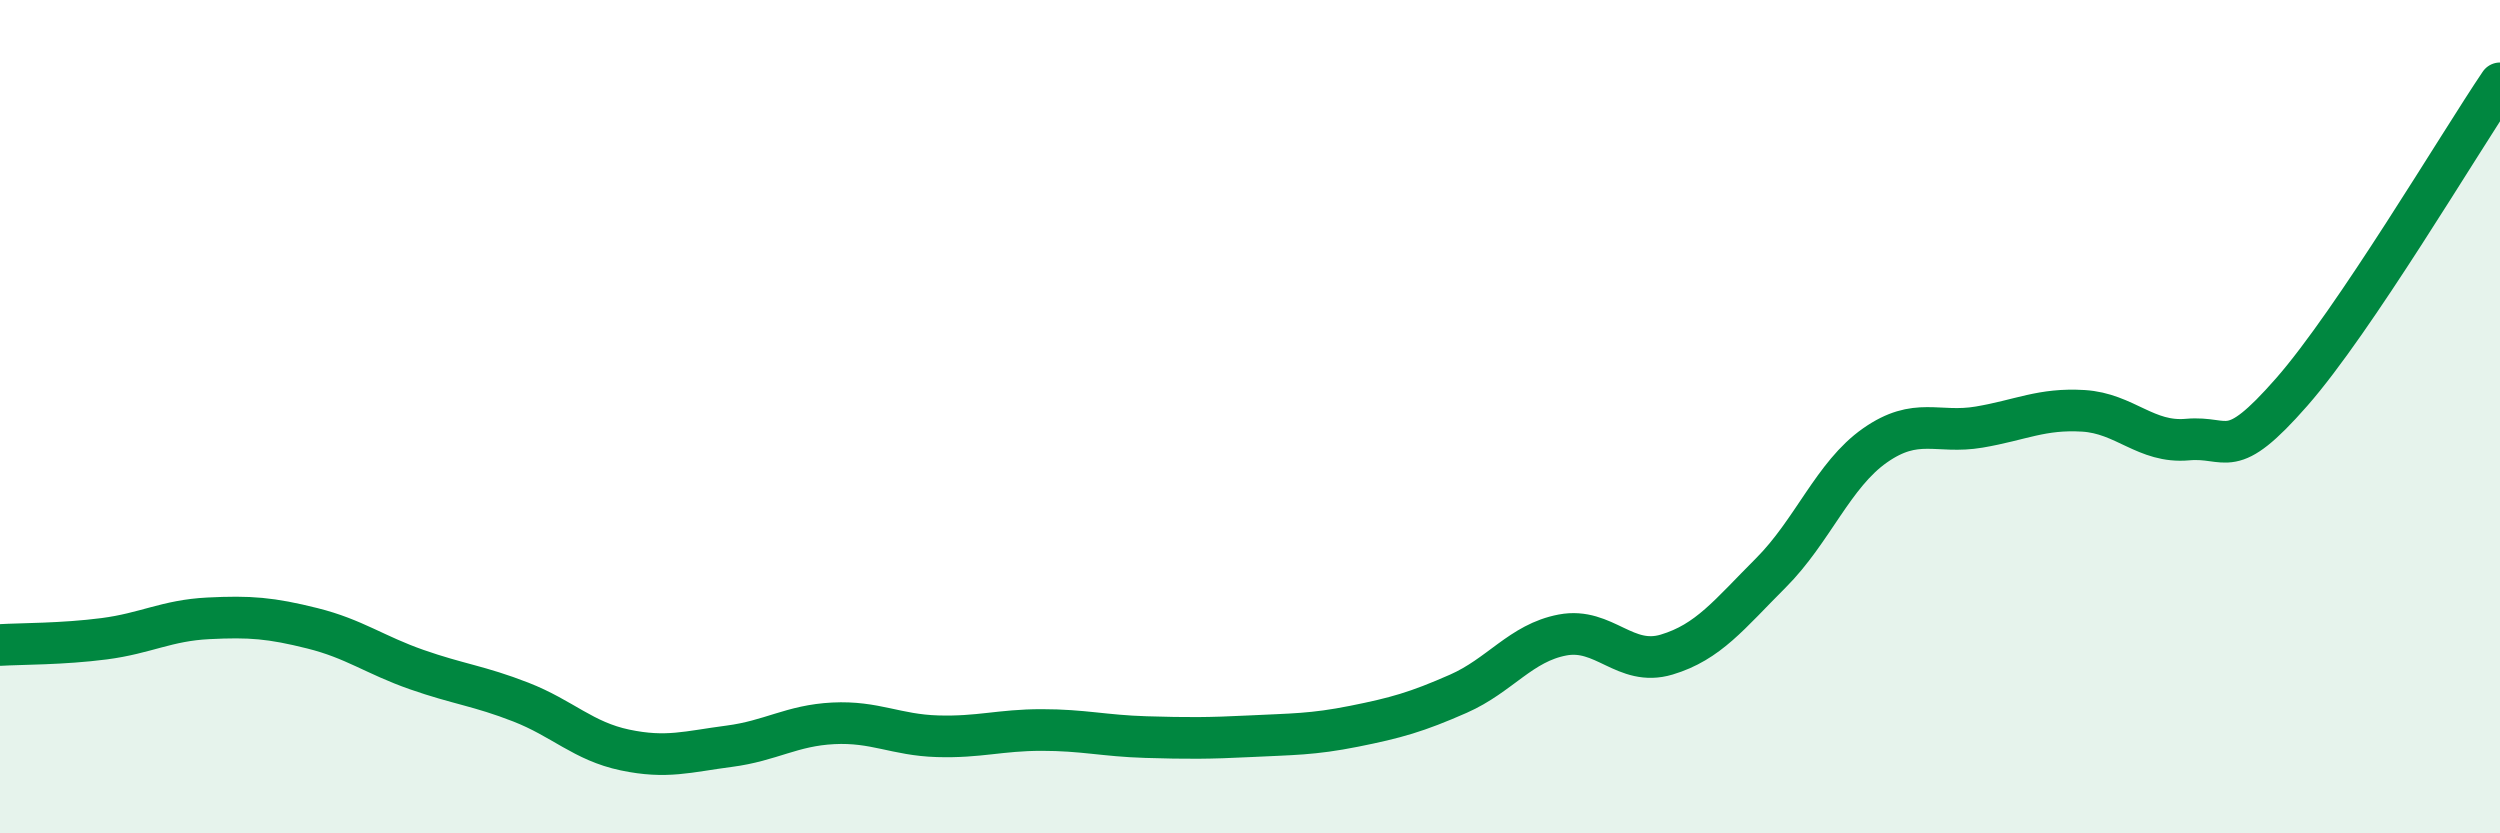
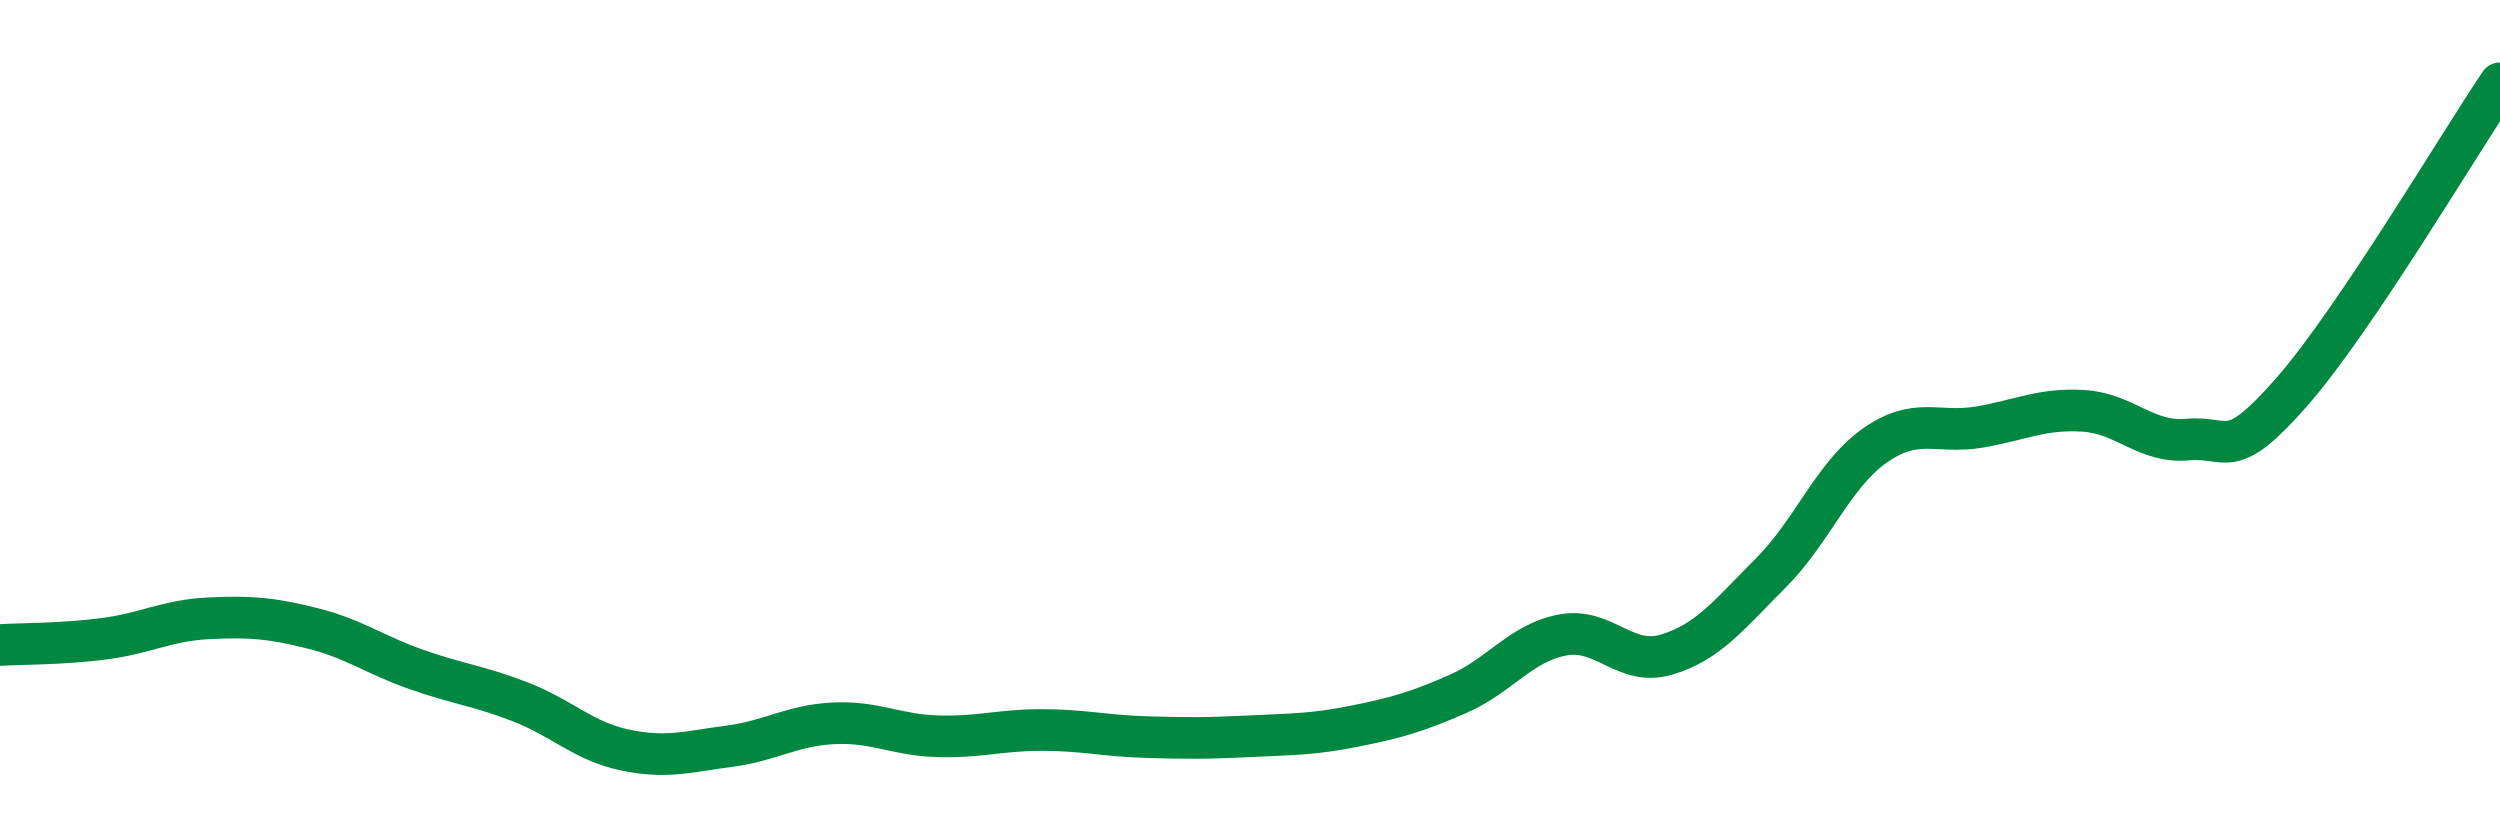
<svg xmlns="http://www.w3.org/2000/svg" width="60" height="20" viewBox="0 0 60 20">
-   <path d="M 0,15.48 C 0.5,15.45 1.5,15.46 2.5,15.33 C 3.5,15.2 4,14.89 5,14.84 C 6,14.79 6.5,14.83 7.5,15.08 C 8.5,15.33 9,15.72 10,16.07 C 11,16.42 11.5,16.46 12.5,16.85 C 13.5,17.24 14,17.79 15,18 C 16,18.21 16.5,18.04 17.5,17.91 C 18.5,17.78 19,17.41 20,17.36 C 21,17.31 21.5,17.64 22.5,17.67 C 23.5,17.7 24,17.52 25,17.52 C 26,17.52 26.5,17.66 27.5,17.69 C 28.5,17.72 29,17.72 30,17.67 C 31,17.62 31.5,17.63 32.5,17.43 C 33.5,17.23 34,17.09 35,16.65 C 36,16.21 36.5,15.43 37.5,15.24 C 38.5,15.05 39,16.01 40,15.71 C 41,15.41 41.5,14.75 42.5,13.75 C 43.5,12.75 44,11.39 45,10.69 C 46,9.99 46.5,10.42 47.5,10.25 C 48.5,10.08 49,9.8 50,9.86 C 51,9.92 51.5,10.64 52.5,10.55 C 53.5,10.46 53.5,11.12 55,9.41 C 56.5,7.7 59,3.48 60,2L60 20L0 20Z" fill="#008740" opacity="0.1" stroke-linecap="round" stroke-linejoin="round" />
  <path d="M 0,15.48 C 0.5,15.45 1.5,15.46 2.5,15.33 C 3.5,15.2 4,14.89 5,14.84 C 6,14.79 6.5,14.83 7.5,15.08 C 8.5,15.33 9,15.72 10,16.07 C 11,16.42 11.5,16.46 12.5,16.85 C 13.5,17.24 14,17.79 15,18 C 16,18.21 16.5,18.04 17.5,17.91 C 18.5,17.78 19,17.41 20,17.36 C 21,17.31 21.5,17.64 22.5,17.67 C 23.5,17.7 24,17.52 25,17.52 C 26,17.52 26.5,17.66 27.5,17.69 C 28.5,17.72 29,17.72 30,17.67 C 31,17.62 31.5,17.63 32.5,17.43 C 33.5,17.23 34,17.09 35,16.65 C 36,16.21 36.5,15.43 37.5,15.24 C 38.5,15.05 39,16.01 40,15.71 C 41,15.41 41.5,14.75 42.5,13.75 C 43.5,12.75 44,11.39 45,10.69 C 46,9.99 46.5,10.42 47.5,10.25 C 48.5,10.08 49,9.8 50,9.86 C 51,9.92 51.5,10.64 52.5,10.55 C 53.5,10.46 53.5,11.12 55,9.41 C 56.5,7.7 59,3.48 60,2" stroke="#008740" stroke-width="1" fill="none" stroke-linecap="round" stroke-linejoin="round" />
</svg>